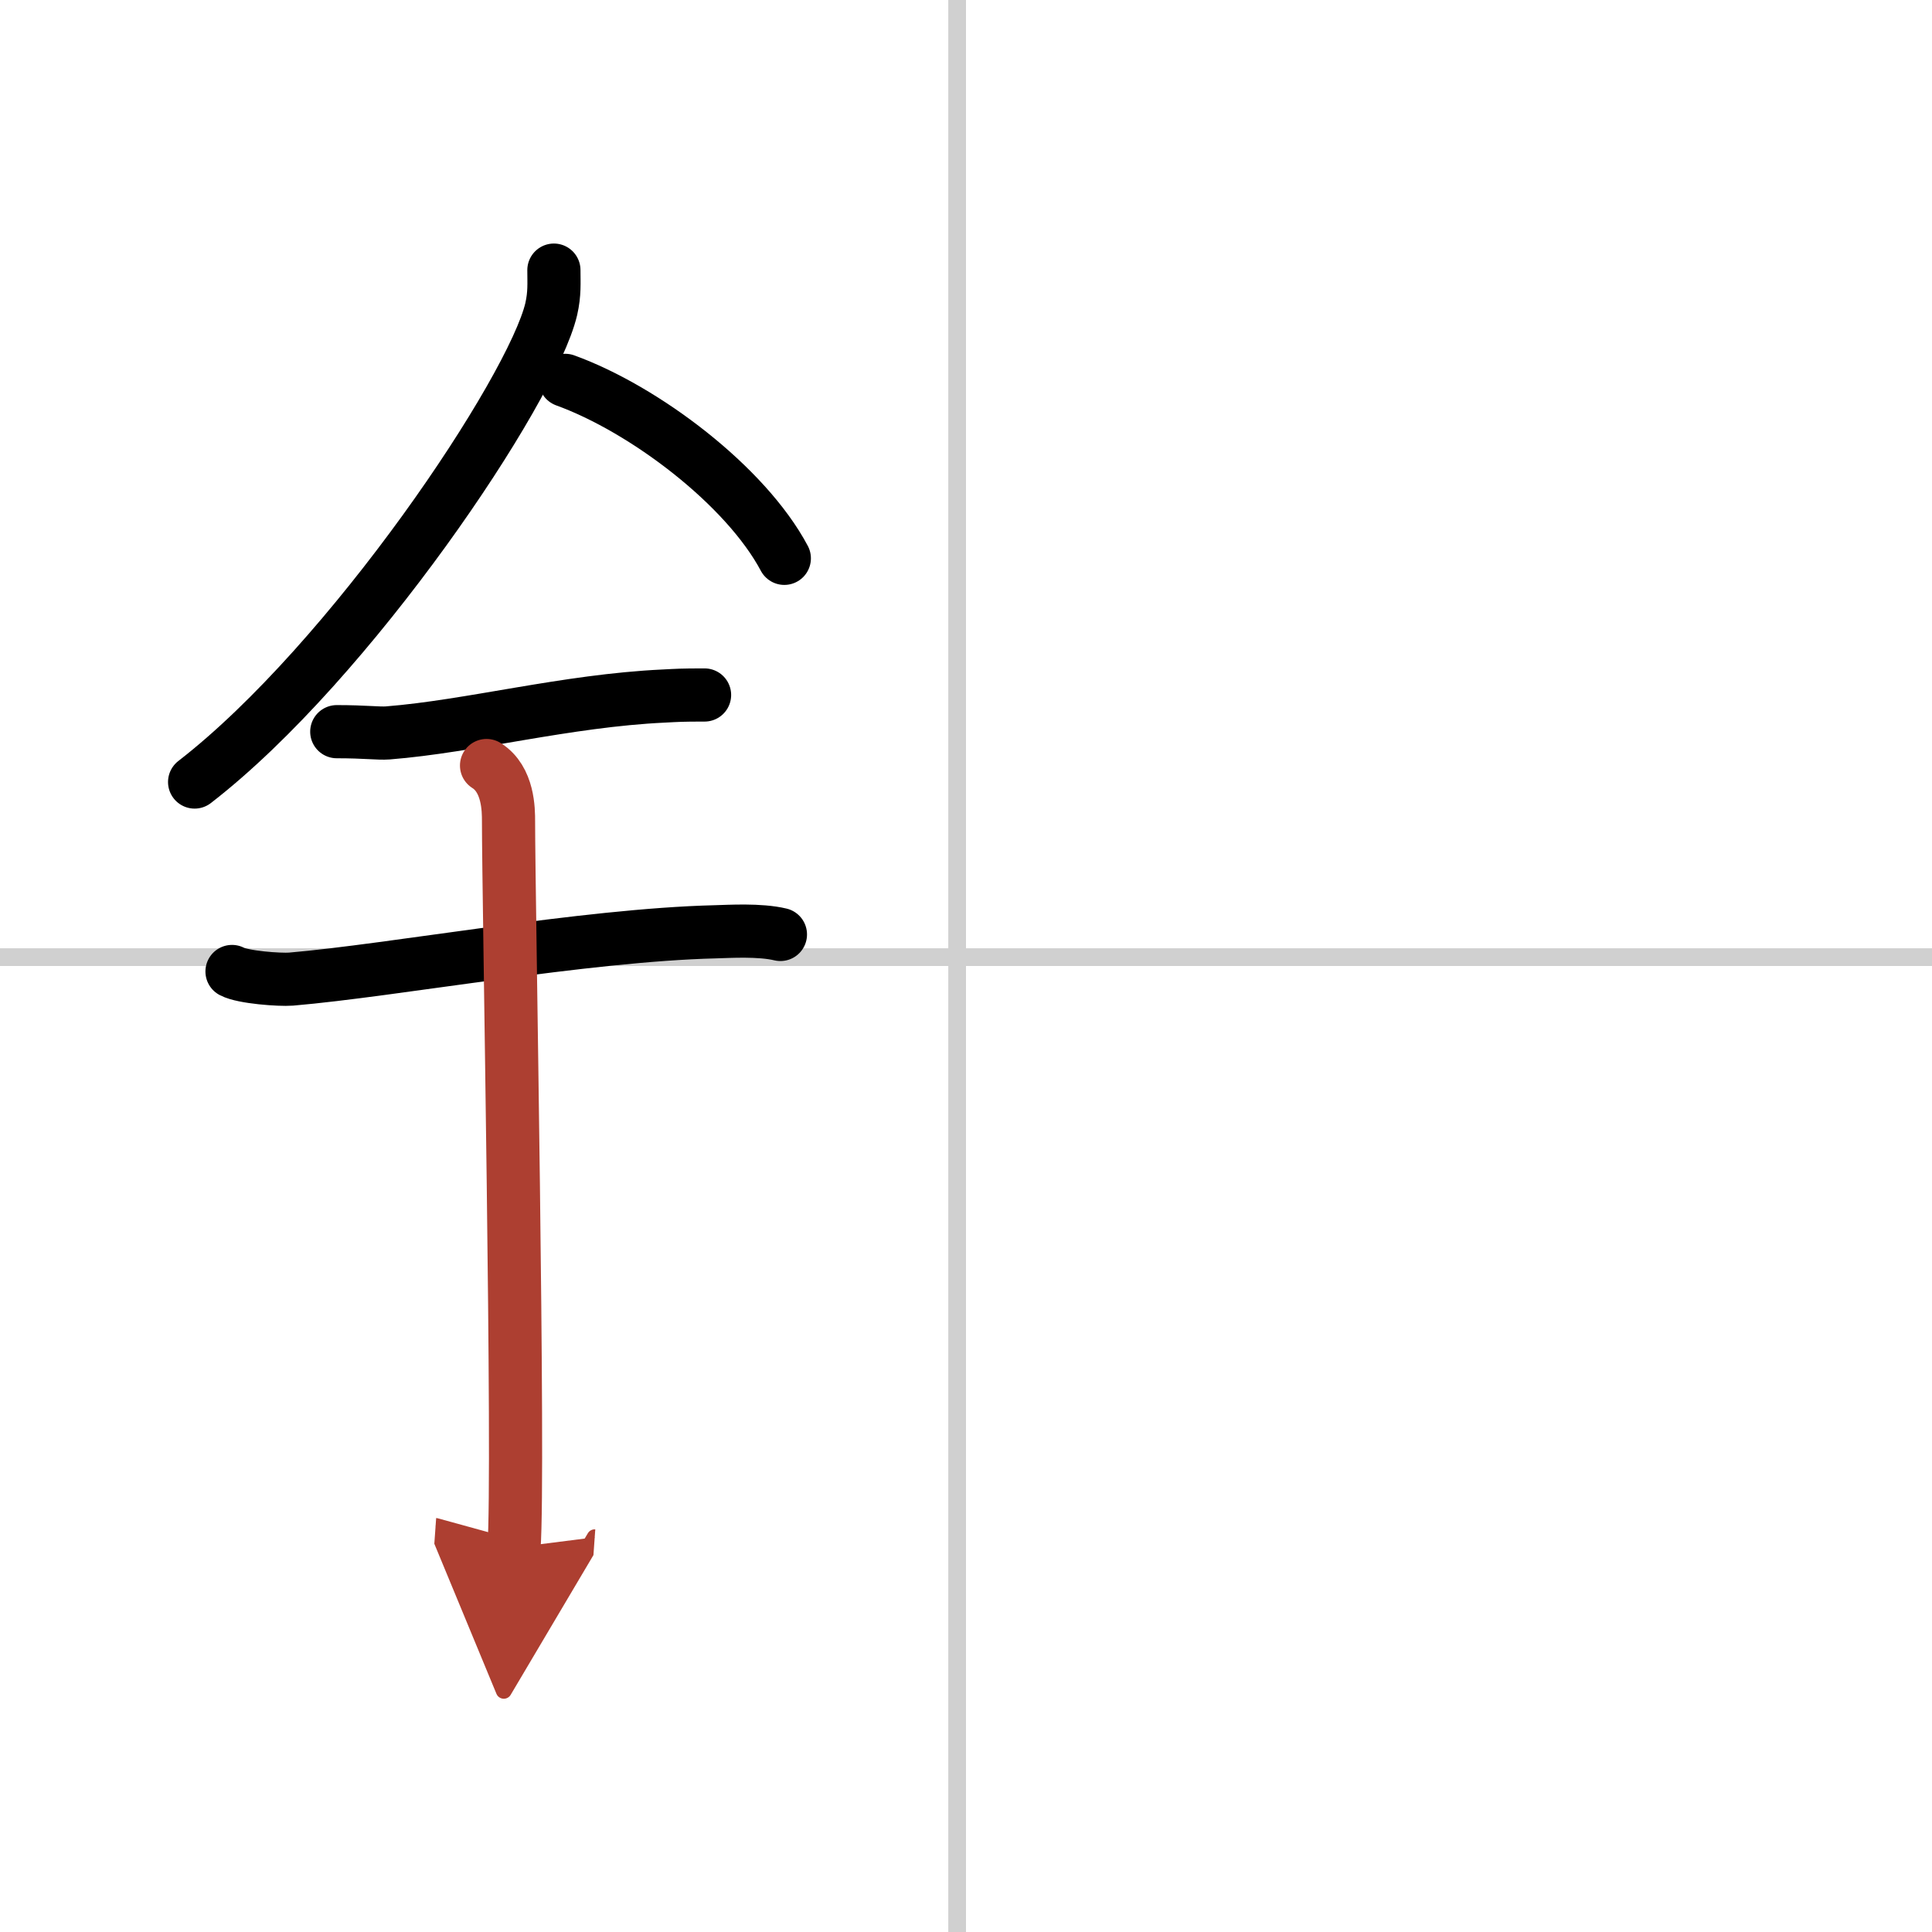
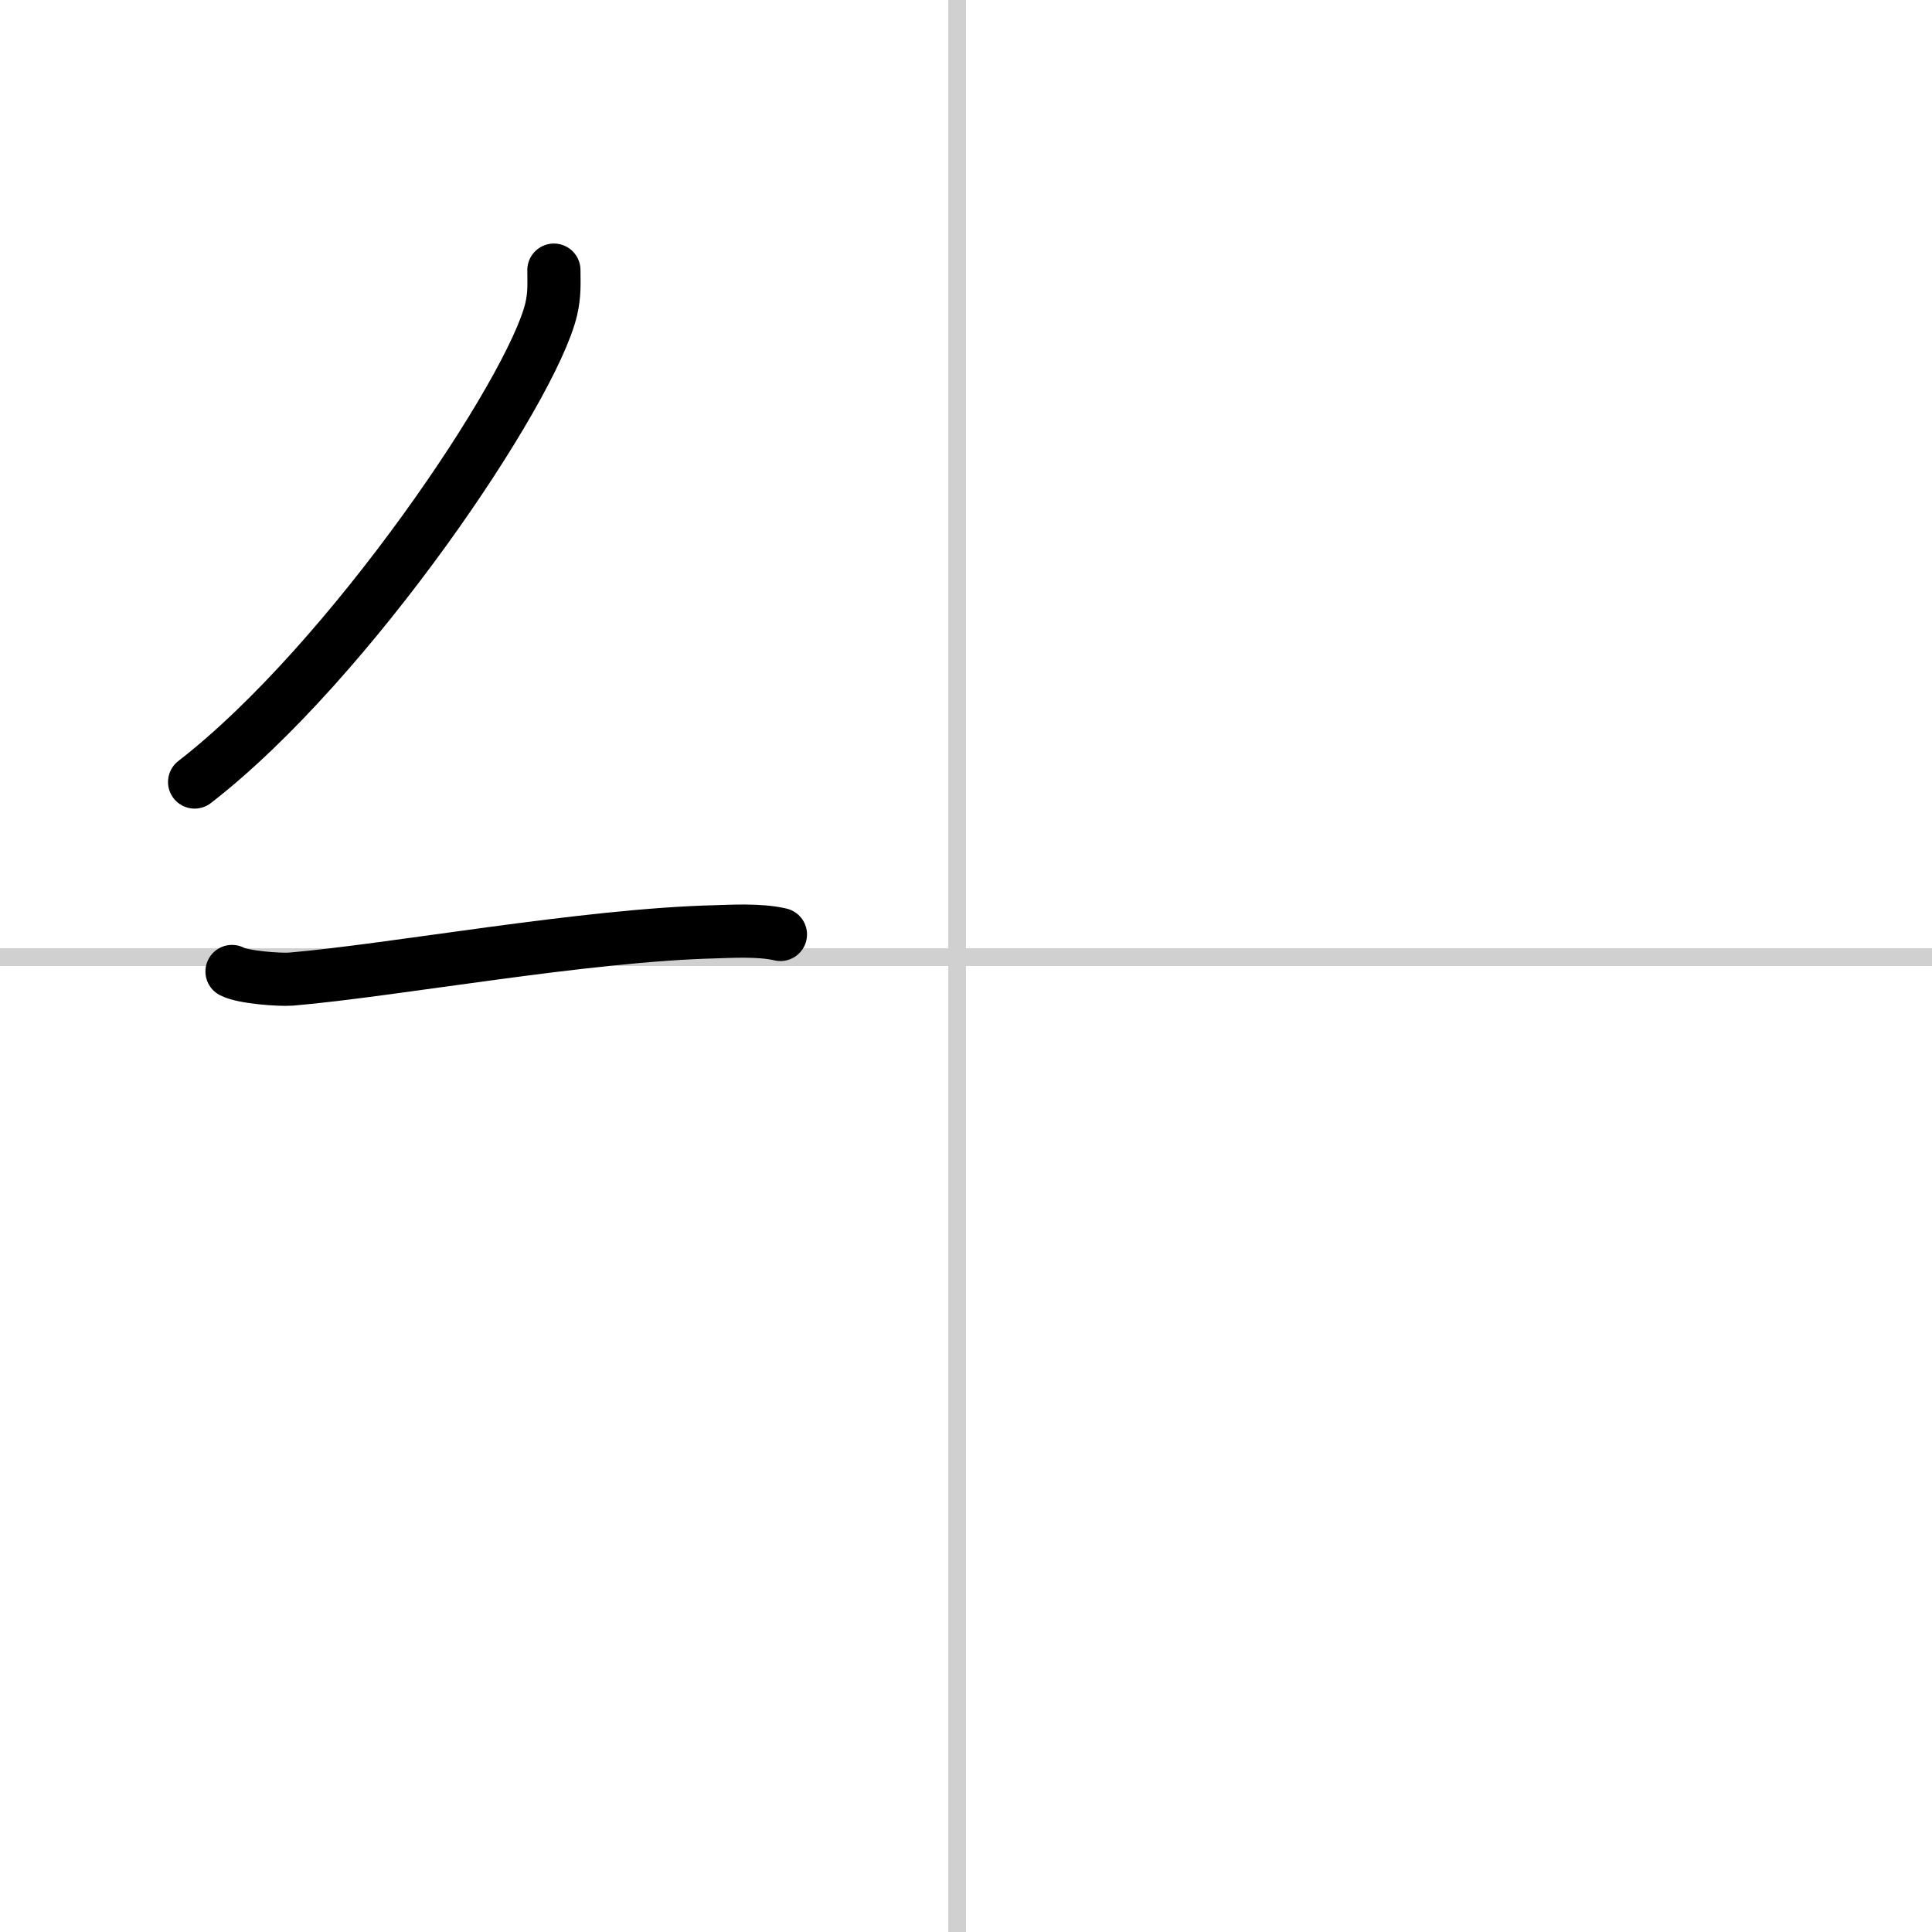
<svg xmlns="http://www.w3.org/2000/svg" width="400" height="400" viewBox="0 0 109 109">
  <defs>
    <marker id="a" markerWidth="4" orient="auto" refX="1" refY="5" viewBox="0 0 10 10">
      <polyline points="0 0 10 5 0 10 1 5" fill="#ad3f31" stroke="#ad3f31" />
    </marker>
  </defs>
  <g fill="none" stroke="#000" stroke-linecap="round" stroke-linejoin="round" stroke-width="3">
    <rect width="100%" height="100%" fill="#fff" stroke="#fff" />
    <line x1="54" x2="54" y2="109" stroke="#d0d0d0" stroke-width="1" />
    <line x2="109" y1="54" y2="54" stroke="#d0d0d0" stroke-width="1" />
    <path d="m31.25 15.24c0 0.73 0.05 1.32-0.15 2.2-1.08 4.59-11.34 19.89-20.12 26.68" />
-     <path d="m31.89 21.46c4.47 1.62 10.18 5.94 12.36 10.04" />
-     <path d="m19 41.28c1.62 0 2.35 0.11 2.88 0.07 4.67-0.37 10.06-1.82 15.56-2.08 0.8-0.04 0.97-0.06 2.31-0.06" />
    <path d="m13.09 54.81c0.62 0.33 2.69 0.48 3.33 0.43 5.77-0.49 16.55-2.49 23.94-2.67 0.78-0.02 2.5-0.13 3.67 0.15" />
-     <path d="m27.45 43.19c1.24 0.78 1.24 2.52 1.24 3.14 0 4.35 0.62 36.63 0.31 40.98" marker-end="url(#a)" stroke="#ad3f31" />
  </g>
</svg>